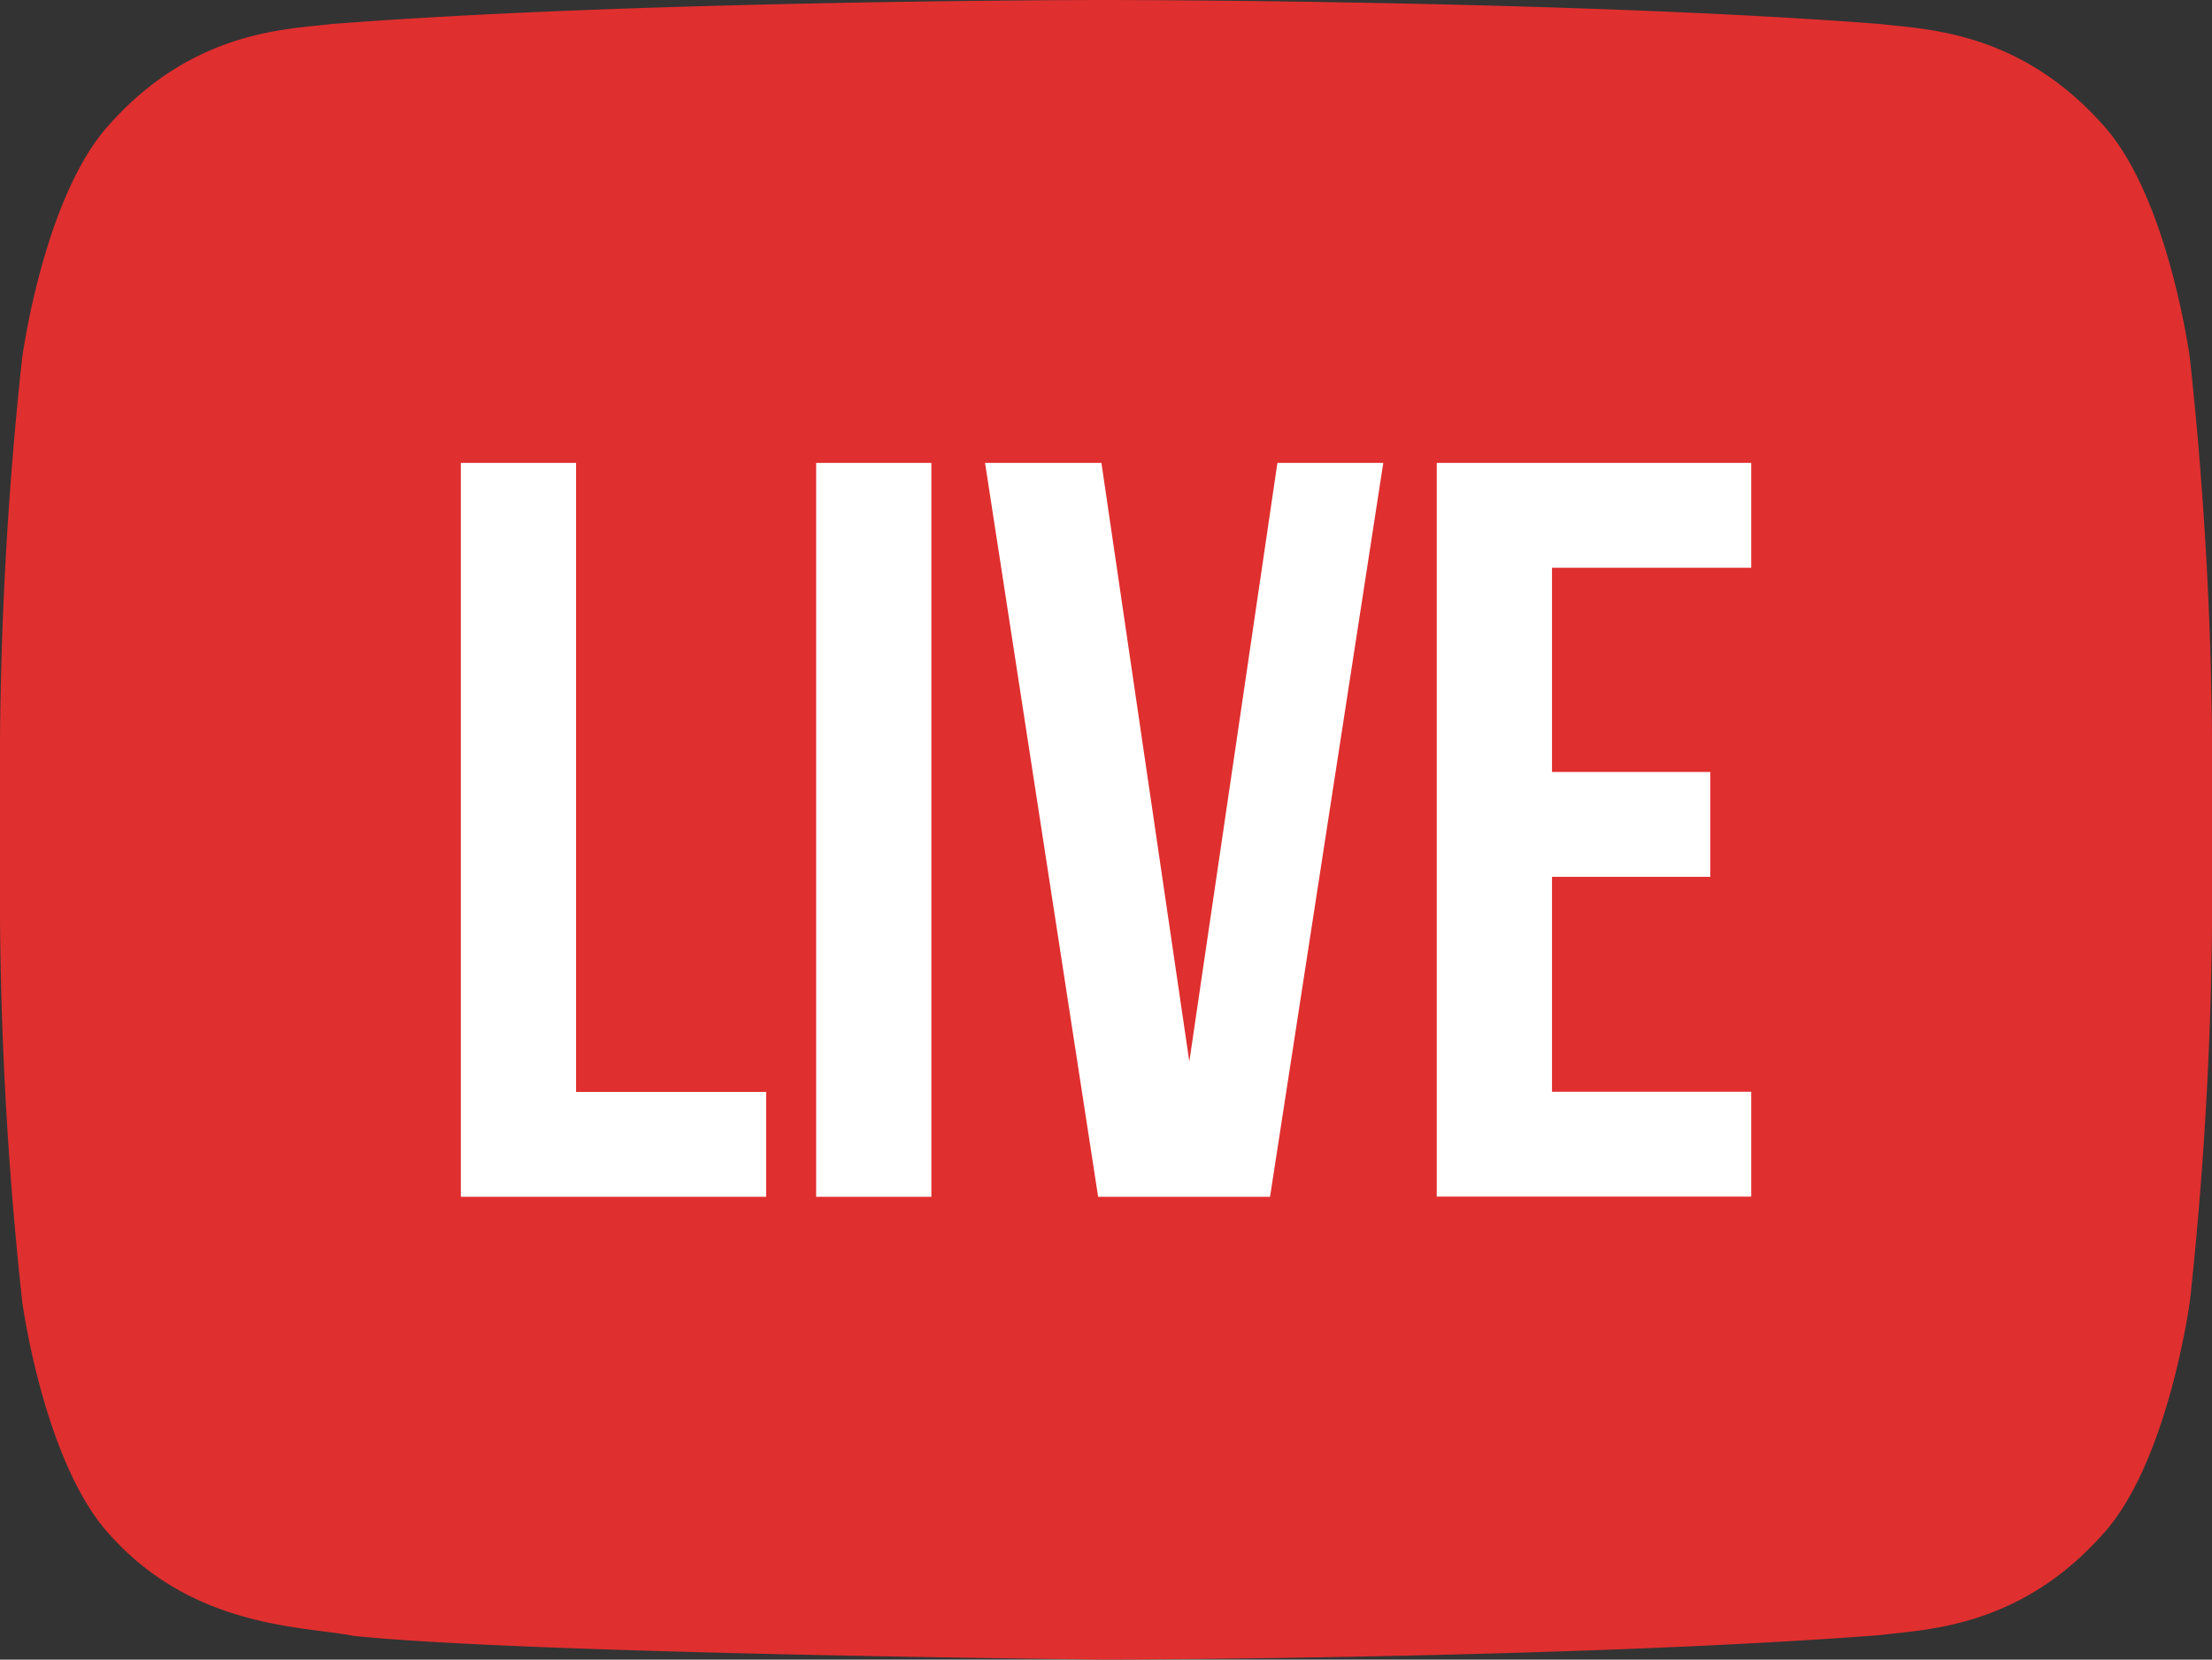
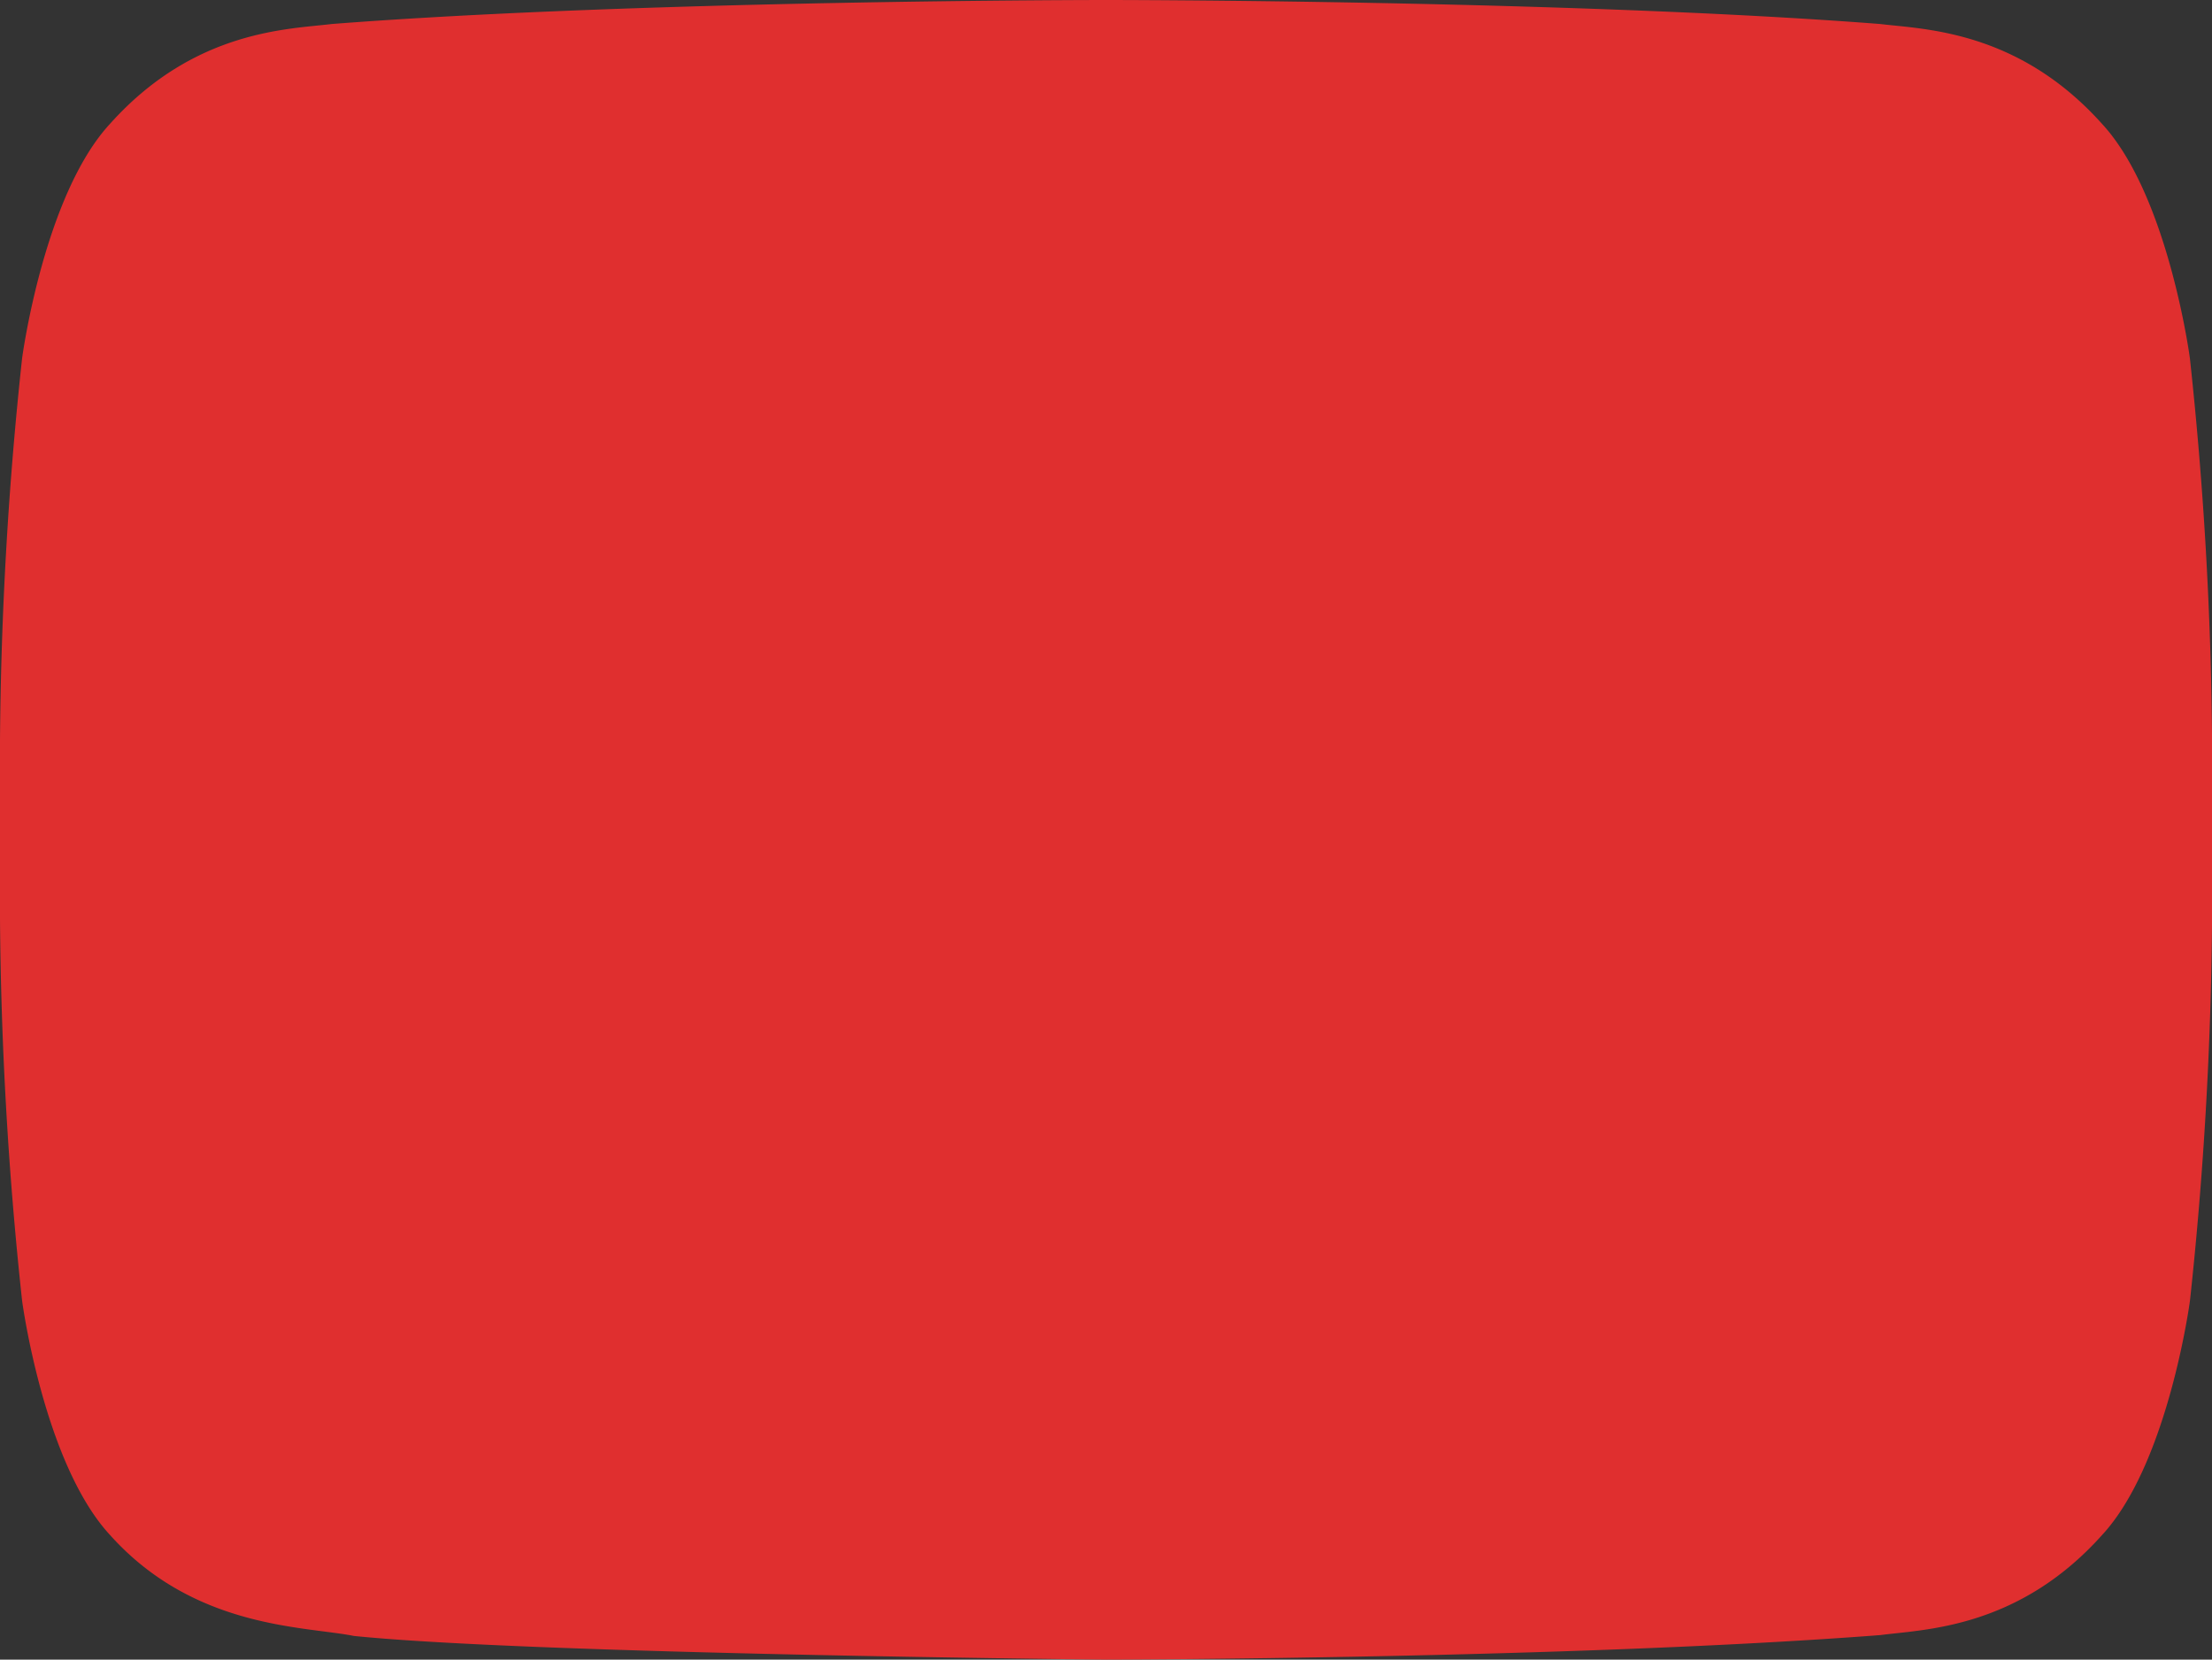
<svg xmlns="http://www.w3.org/2000/svg" viewBox="0 0 383.99 288.08">
  <rect x="0" y="0" width="383.99" height="288.08" fill="#333333" stroke="none" />
  <defs>
    <style>.cls-1{fill:#e02f2f;}.cls-2{fill:#fff;}</style>
  </defs>
  <title>Recurso 3</title>
  <g id="Capa_2" data-name="Capa 2">
    <g id="Capa_1-2" data-name="Capa 1">
      <path class="cls-1" d="M380.15,62.17s-3.75-28.25-15.26-40.68c-14.61-16.3-31-16.4-38.47-17.32C272.68,0,192.08,0,192.08,0h-.18S111.3,0,57.57,4.17c-7.5.92-23.85,1-38.47,17.32C7.6,33.92,3.84,62.17,3.84,62.17A659.93,659.93,0,0,0,0,128.45v31.06a659.8,659.8,0,0,0,3.84,66.3S7.59,254,19.1,266.45c14.62,16.3,33.79,15.81,42.33,17.52C92.15,287.11,192,288.08,192,288.08s80.69-.14,134.43-4.26c7.5-1,23.86-1.05,38.47-17.36,11.5-12.41,15.26-40.64,15.26-40.64A660,660,0,0,0,384,159.53V128.46A660,660,0,0,0,380.15,62.17Z" />
-       <path class="cls-2" d="M80,80.35h20V189.54H133v18.2H80Z" />
-       <path class="cls-2" d="M141.68,80.35h20V207.74h-20Z" />
-       <path class="cls-2" d="M206.46,184.26,221.75,80.35h18.38L220.47,207.74H190.63L171,80.35h20.2Z" />
-       <path class="cls-2" d="M269.42,134H296.9v18.2H269.42v37.31H304v18.2H249.41V80.35H304v18.2H269.42Z" />
    </g>
  </g>
</svg>